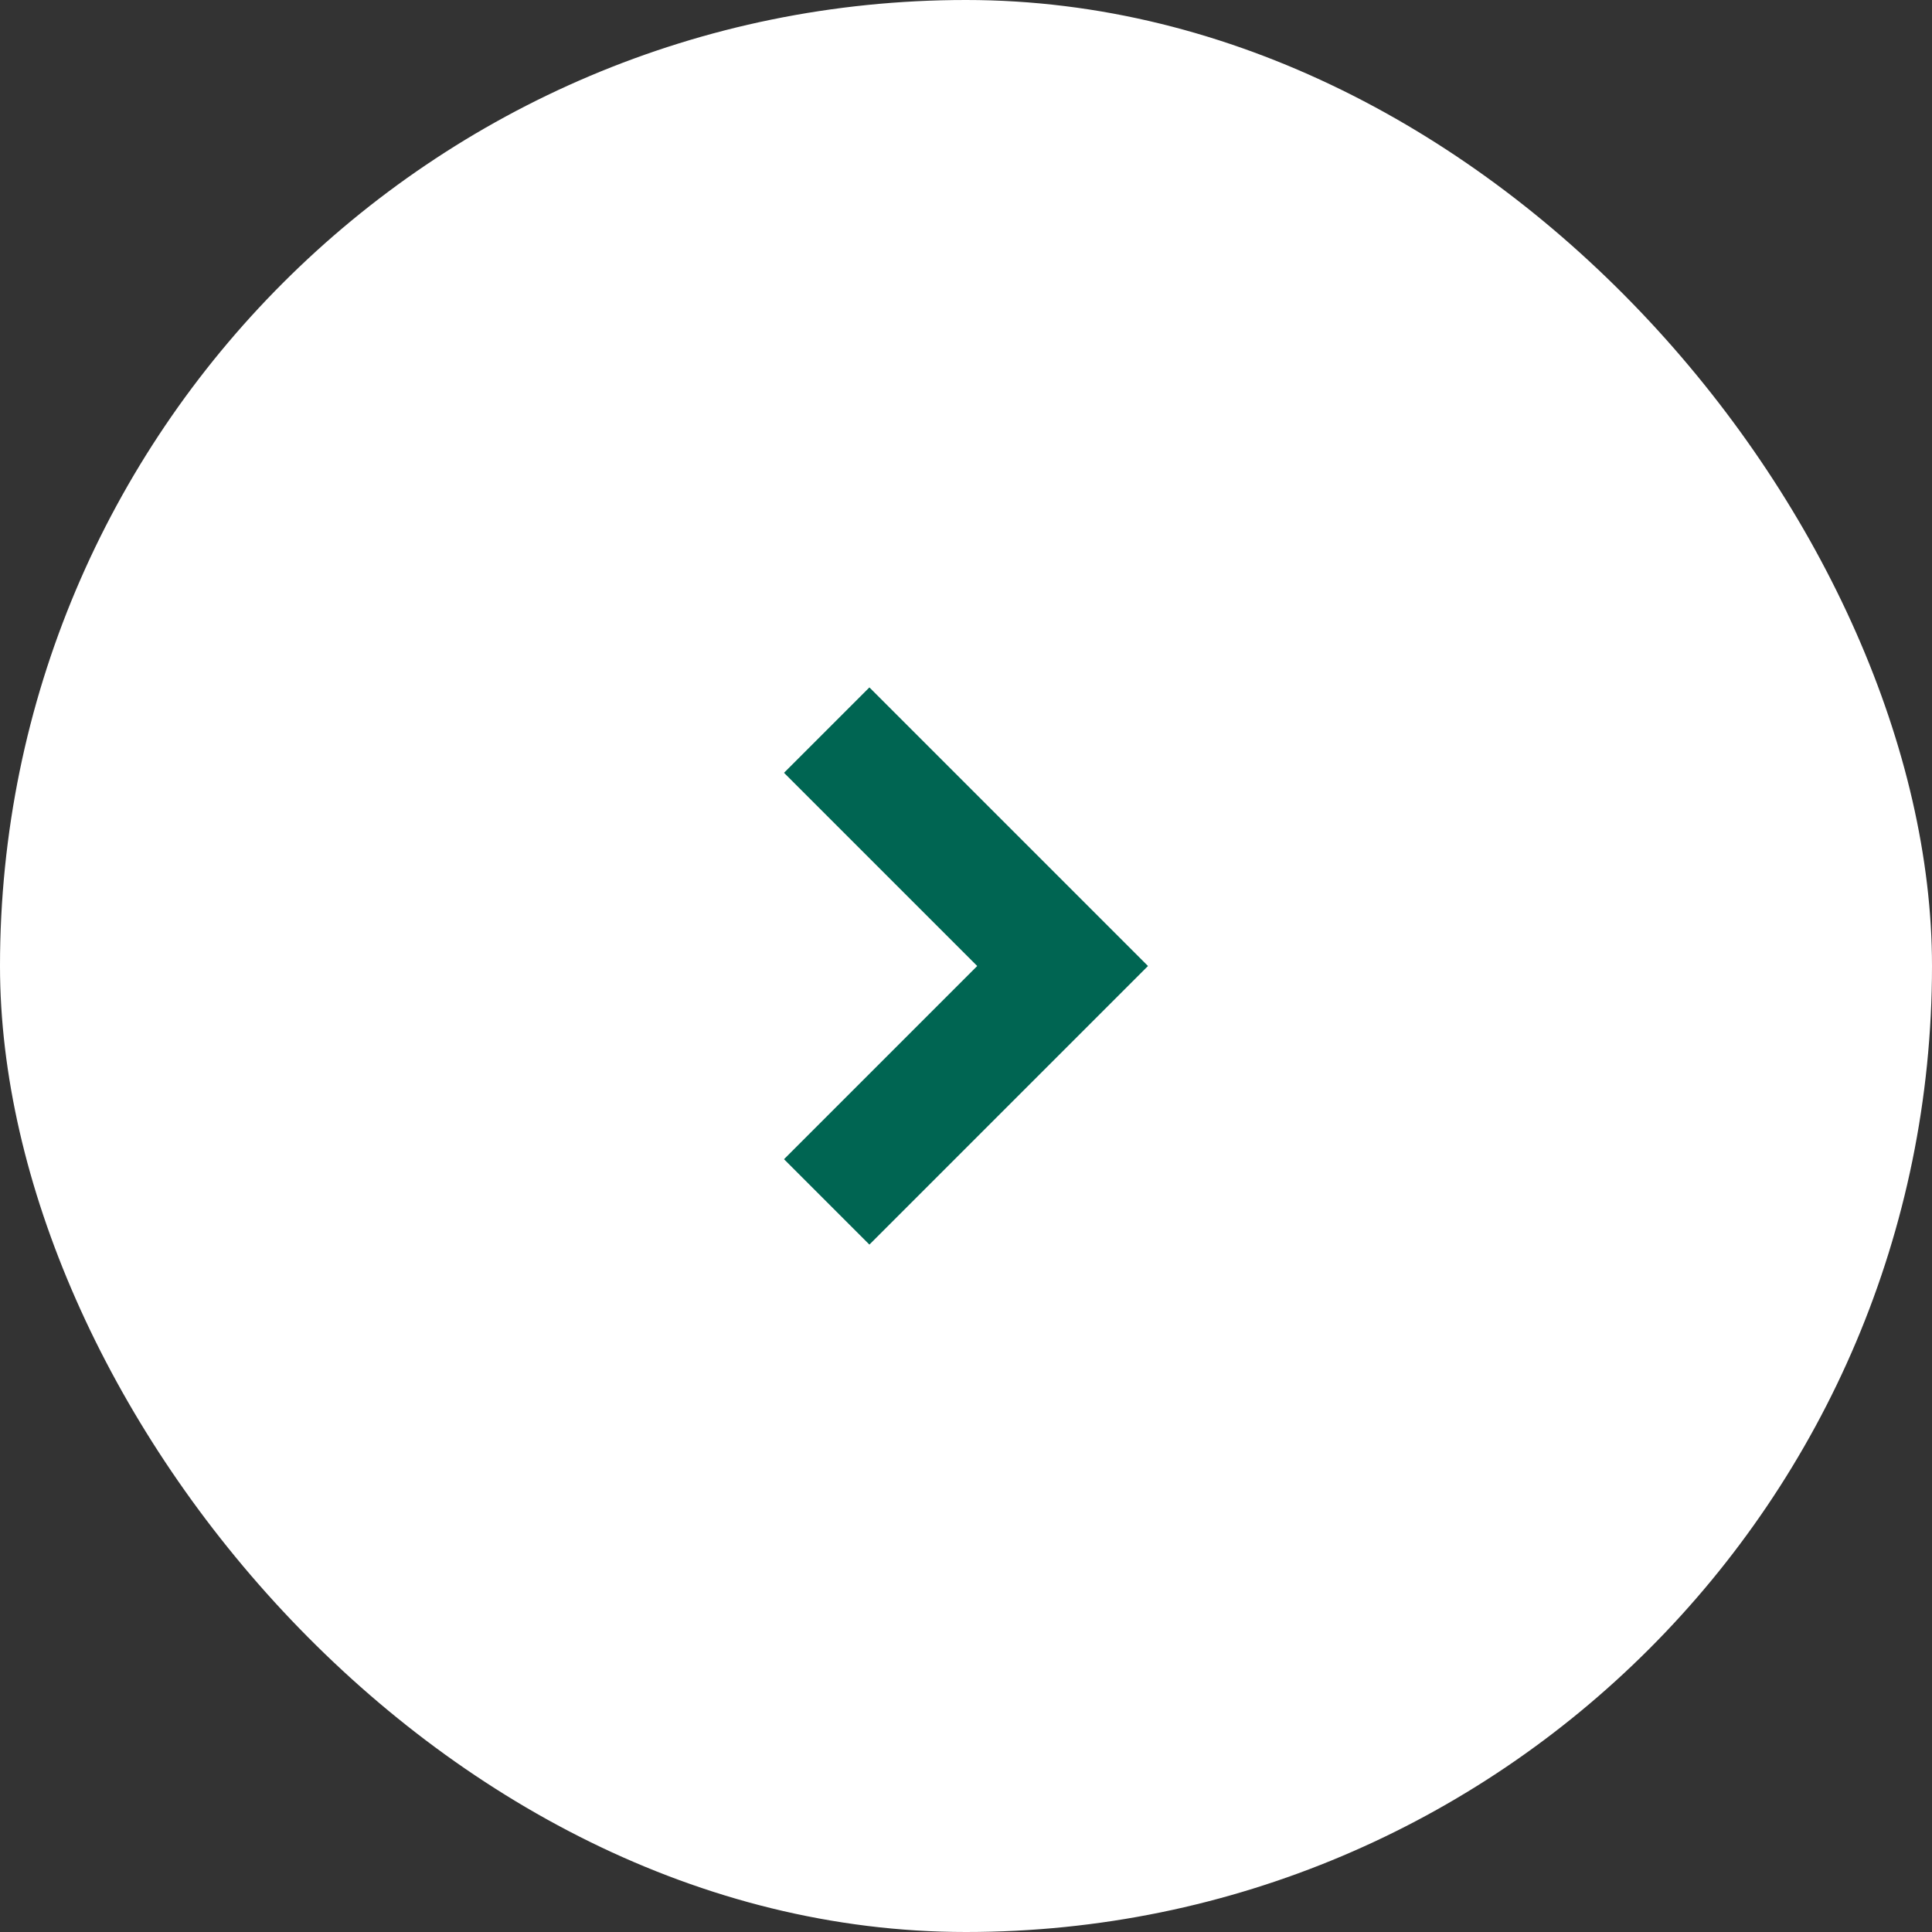
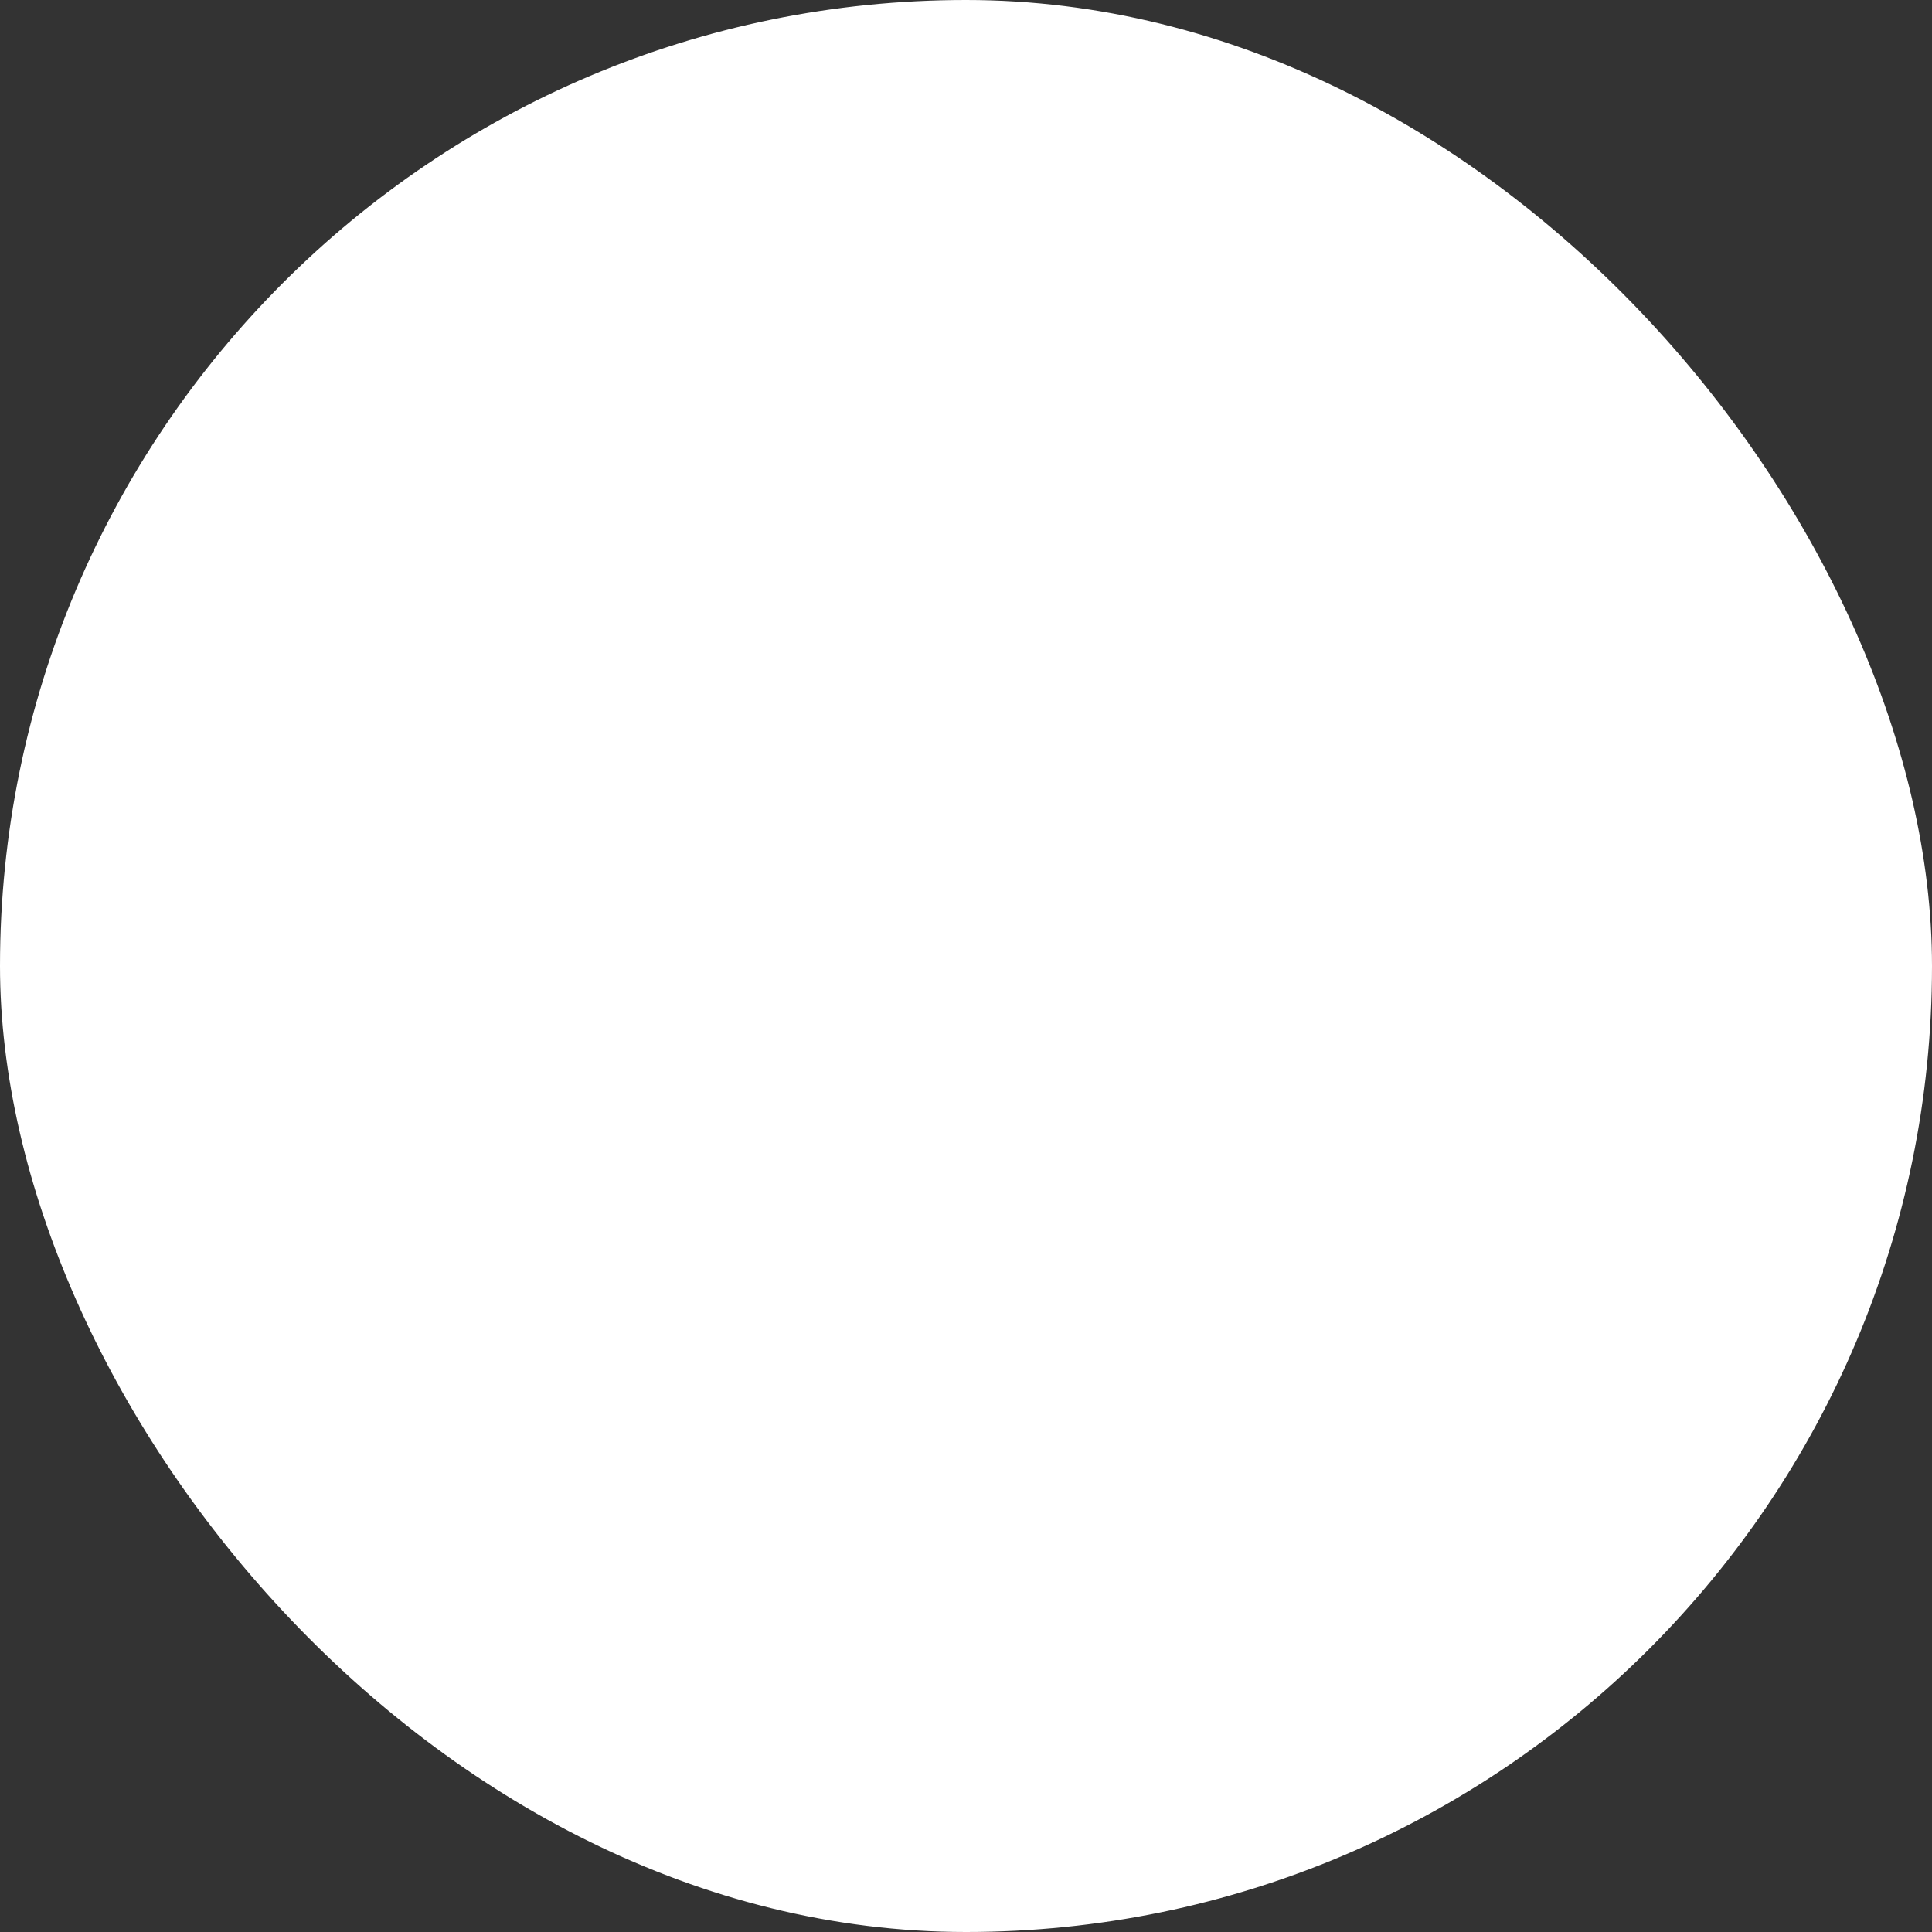
<svg xmlns="http://www.w3.org/2000/svg" width="24" height="24" viewBox="0 0 24 24" fill="none">
  <rect x="0" y="0" width="24" height="24" fill="#333333" stroke="none" />
  <rect width="24" height="24" rx="12" fill="white" />
-   <path d="M10.8 14.4L13.2 12L10.8 9.6" stroke="#006552" stroke-width="1.5" stroke-linecap="square" />
</svg>